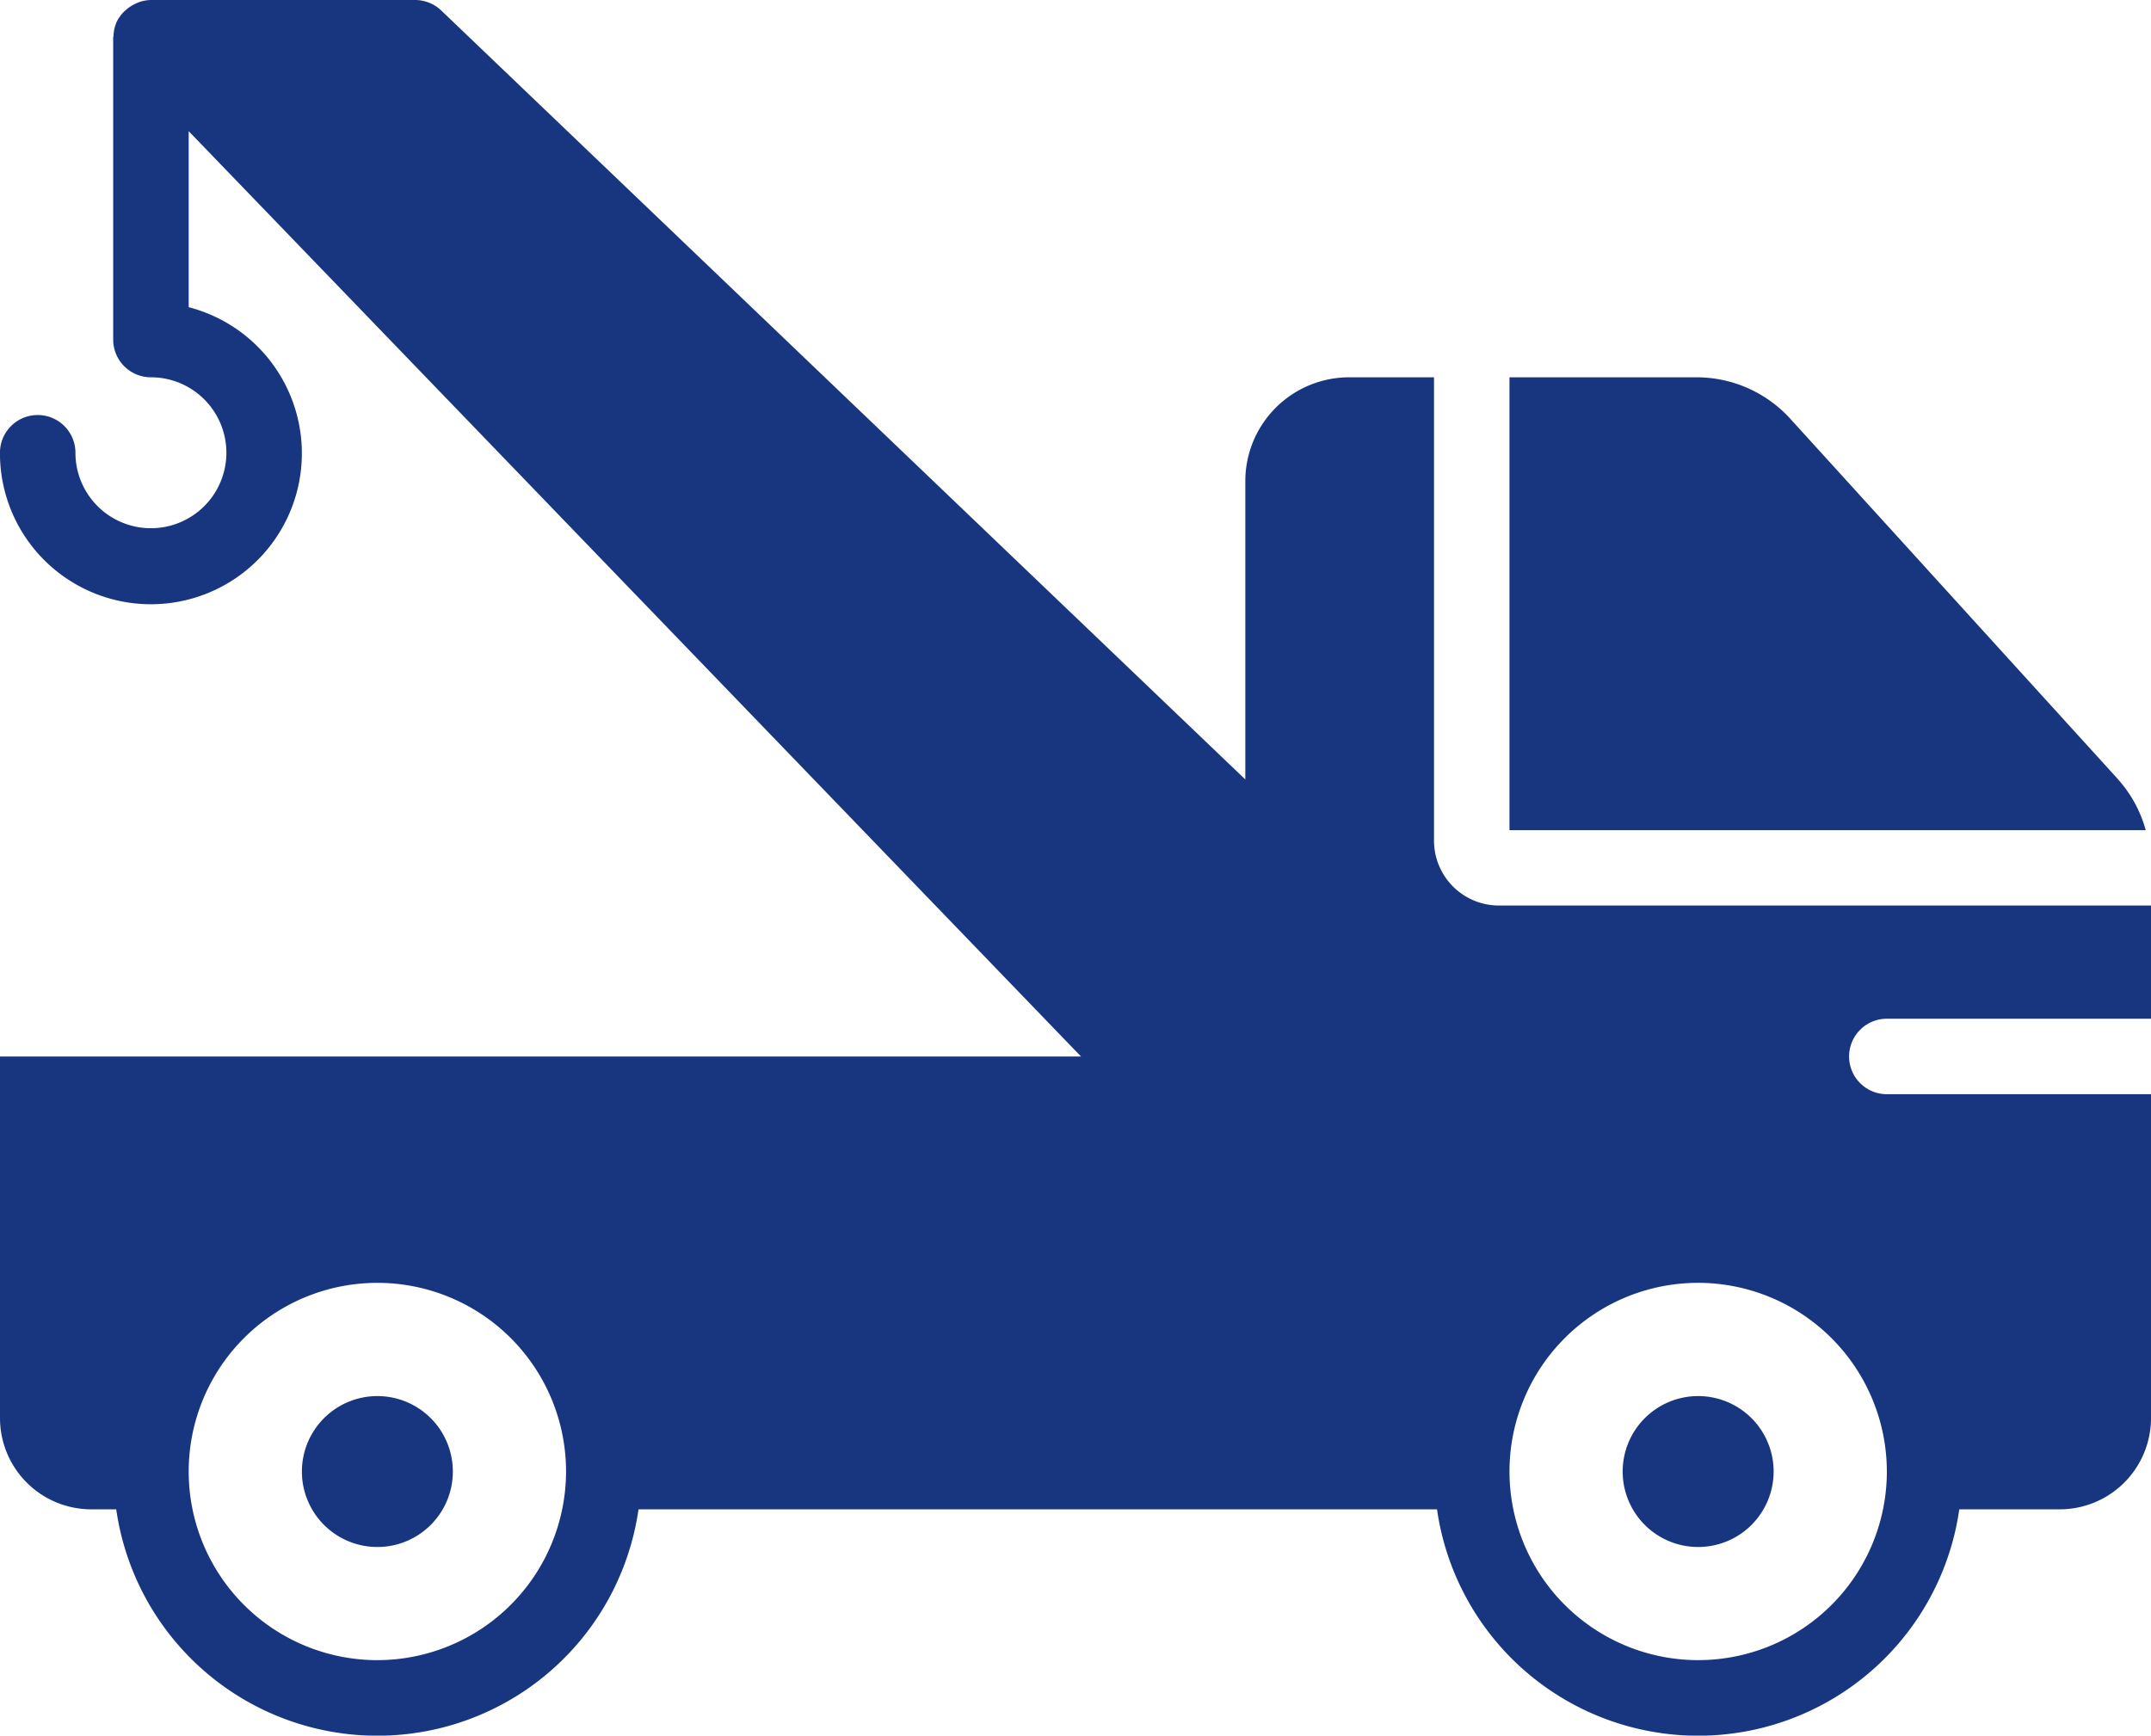
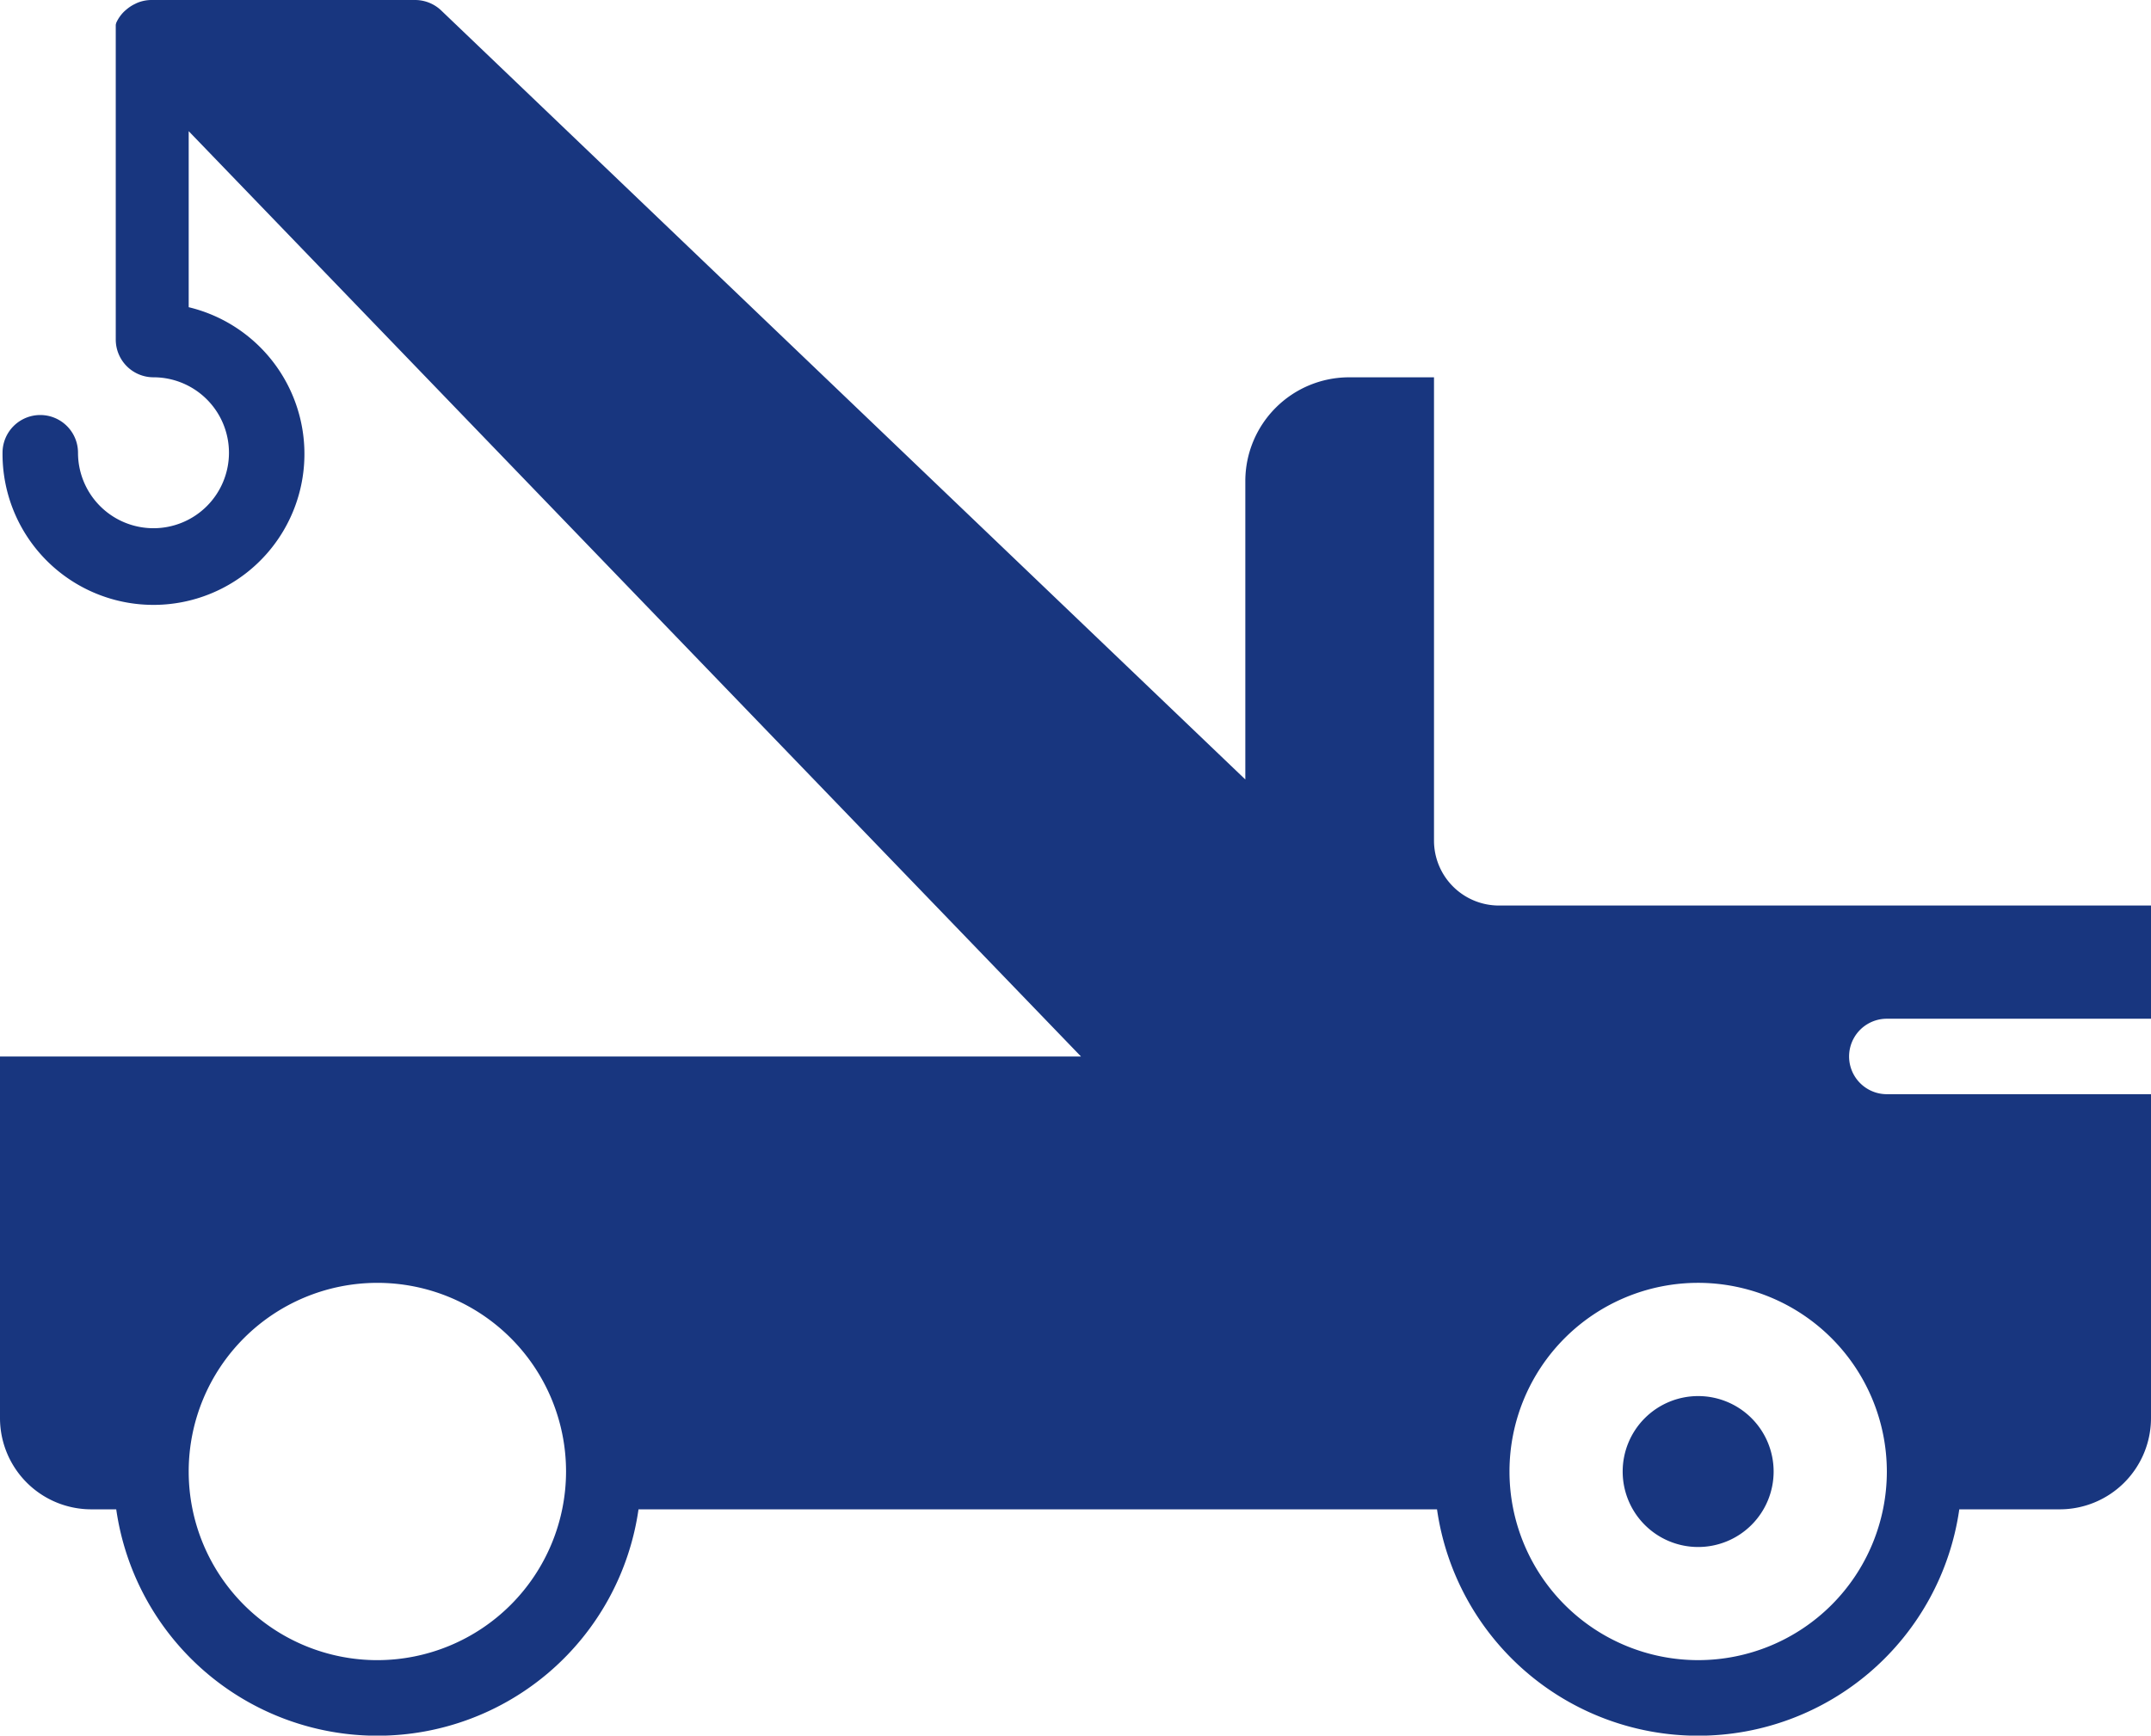
<svg xmlns="http://www.w3.org/2000/svg" id="Gruppe_135" data-name="Gruppe 135" width="121.323" height="97.91" viewBox="0 0 121.323 97.91">
  <defs>
    <clipPath id="clip-path">
      <rect id="Rechteck_16" data-name="Rechteck 16" width="121.323" height="97.91" fill="#18367f" />
    </clipPath>
  </defs>
  <g id="Gruppe_134" data-name="Gruppe 134" clip-path="url(#clip-path)">
-     <path id="Pfad_291" data-name="Pfad 291" d="M116.539,519.3a4.257,4.257,0,1,0,4.257,4.257,4.256,4.256,0,0,0-4.257-4.257" transform="translate(-95.254 -440.544)" fill="#18367f" />
    <path id="Pfad_292" data-name="Pfad 292" d="M607.767,519.3a4.257,4.257,0,1,0,4.257,4.257,4.256,4.256,0,0,0-4.257-4.257" transform="translate(-511.986 -440.544)" fill="#18367f" />
-     <path id="Pfad_293" data-name="Pfad 293" d="M595.736,163.033l-18.494-20.346a7.14,7.14,0,0,0-5.276-2.333H561.408V165.9h35.886a7.1,7.1,0,0,0-1.558-2.863" transform="translate(-476.269 -119.069)" fill="#18367f" />
-     <path id="Pfad_294" data-name="Pfad 294" d="M106.424,57.469h14.9V51.083H84.541a3.663,3.663,0,0,1-3.659-3.659V21.285H76.093a5.858,5.858,0,0,0-5.853,5.853V43.972L24.884.589A2.138,2.138,0,0,0,23.413,0H8.514a2.122,2.122,0,0,0-.743.149c-.07.028-.132.062-.2.094a2.2,2.2,0,0,0-.447.3,2,2,0,0,0-.158.143,2.109,2.109,0,0,0-.409.6c0,.011-.007.024-.011.034a2.115,2.115,0,0,0-.145.719c0,.03-.017.056-.017.085V19.156a2.128,2.128,0,0,0,2.128,2.128,4.257,4.257,0,1,1-4.257,4.257,2.128,2.128,0,0,0-4.257,0A8.514,8.514,0,1,0,10.643,17.33V7.4L60.972,59.6H0v20.4a5.15,5.15,0,0,0,5.145,5.145H6.556a14.879,14.879,0,0,0,29.458,0H81.052a14.879,14.879,0,0,0,29.458,0h5.668a5.15,5.15,0,0,0,5.145-5.145V61.726h-14.9a2.128,2.128,0,0,1,0-4.257M21.285,93.653A10.642,10.642,0,1,1,31.927,83.01,10.654,10.654,0,0,1,21.285,93.653M106.424,83.01A10.642,10.642,0,1,1,95.781,72.368,10.654,10.654,0,0,1,106.424,83.01" transform="translate(0 0)" fill="#18367f" />
+     <path id="Pfad_294" data-name="Pfad 294" d="M106.424,57.469h14.9V51.083H84.541a3.663,3.663,0,0,1-3.659-3.659V21.285H76.093a5.858,5.858,0,0,0-5.853,5.853V43.972L24.884.589A2.138,2.138,0,0,0,23.413,0H8.514a2.122,2.122,0,0,0-.743.149c-.07.028-.132.062-.2.094a2.2,2.2,0,0,0-.447.3,2,2,0,0,0-.158.143,2.109,2.109,0,0,0-.409.6c0,.011-.007.024-.011.034c0,.03-.017.056-.017.085V19.156a2.128,2.128,0,0,0,2.128,2.128,4.257,4.257,0,1,1-4.257,4.257,2.128,2.128,0,0,0-4.257,0A8.514,8.514,0,1,0,10.643,17.33V7.4L60.972,59.6H0v20.4a5.15,5.15,0,0,0,5.145,5.145H6.556a14.879,14.879,0,0,0,29.458,0H81.052a14.879,14.879,0,0,0,29.458,0h5.668a5.15,5.15,0,0,0,5.145-5.145V61.726h-14.9a2.128,2.128,0,0,1,0-4.257M21.285,93.653A10.642,10.642,0,1,1,31.927,83.01,10.654,10.654,0,0,1,21.285,93.653M106.424,83.01A10.642,10.642,0,1,1,95.781,72.368,10.654,10.654,0,0,1,106.424,83.01" transform="translate(0 0)" fill="#18367f" />
  </g>
</svg>